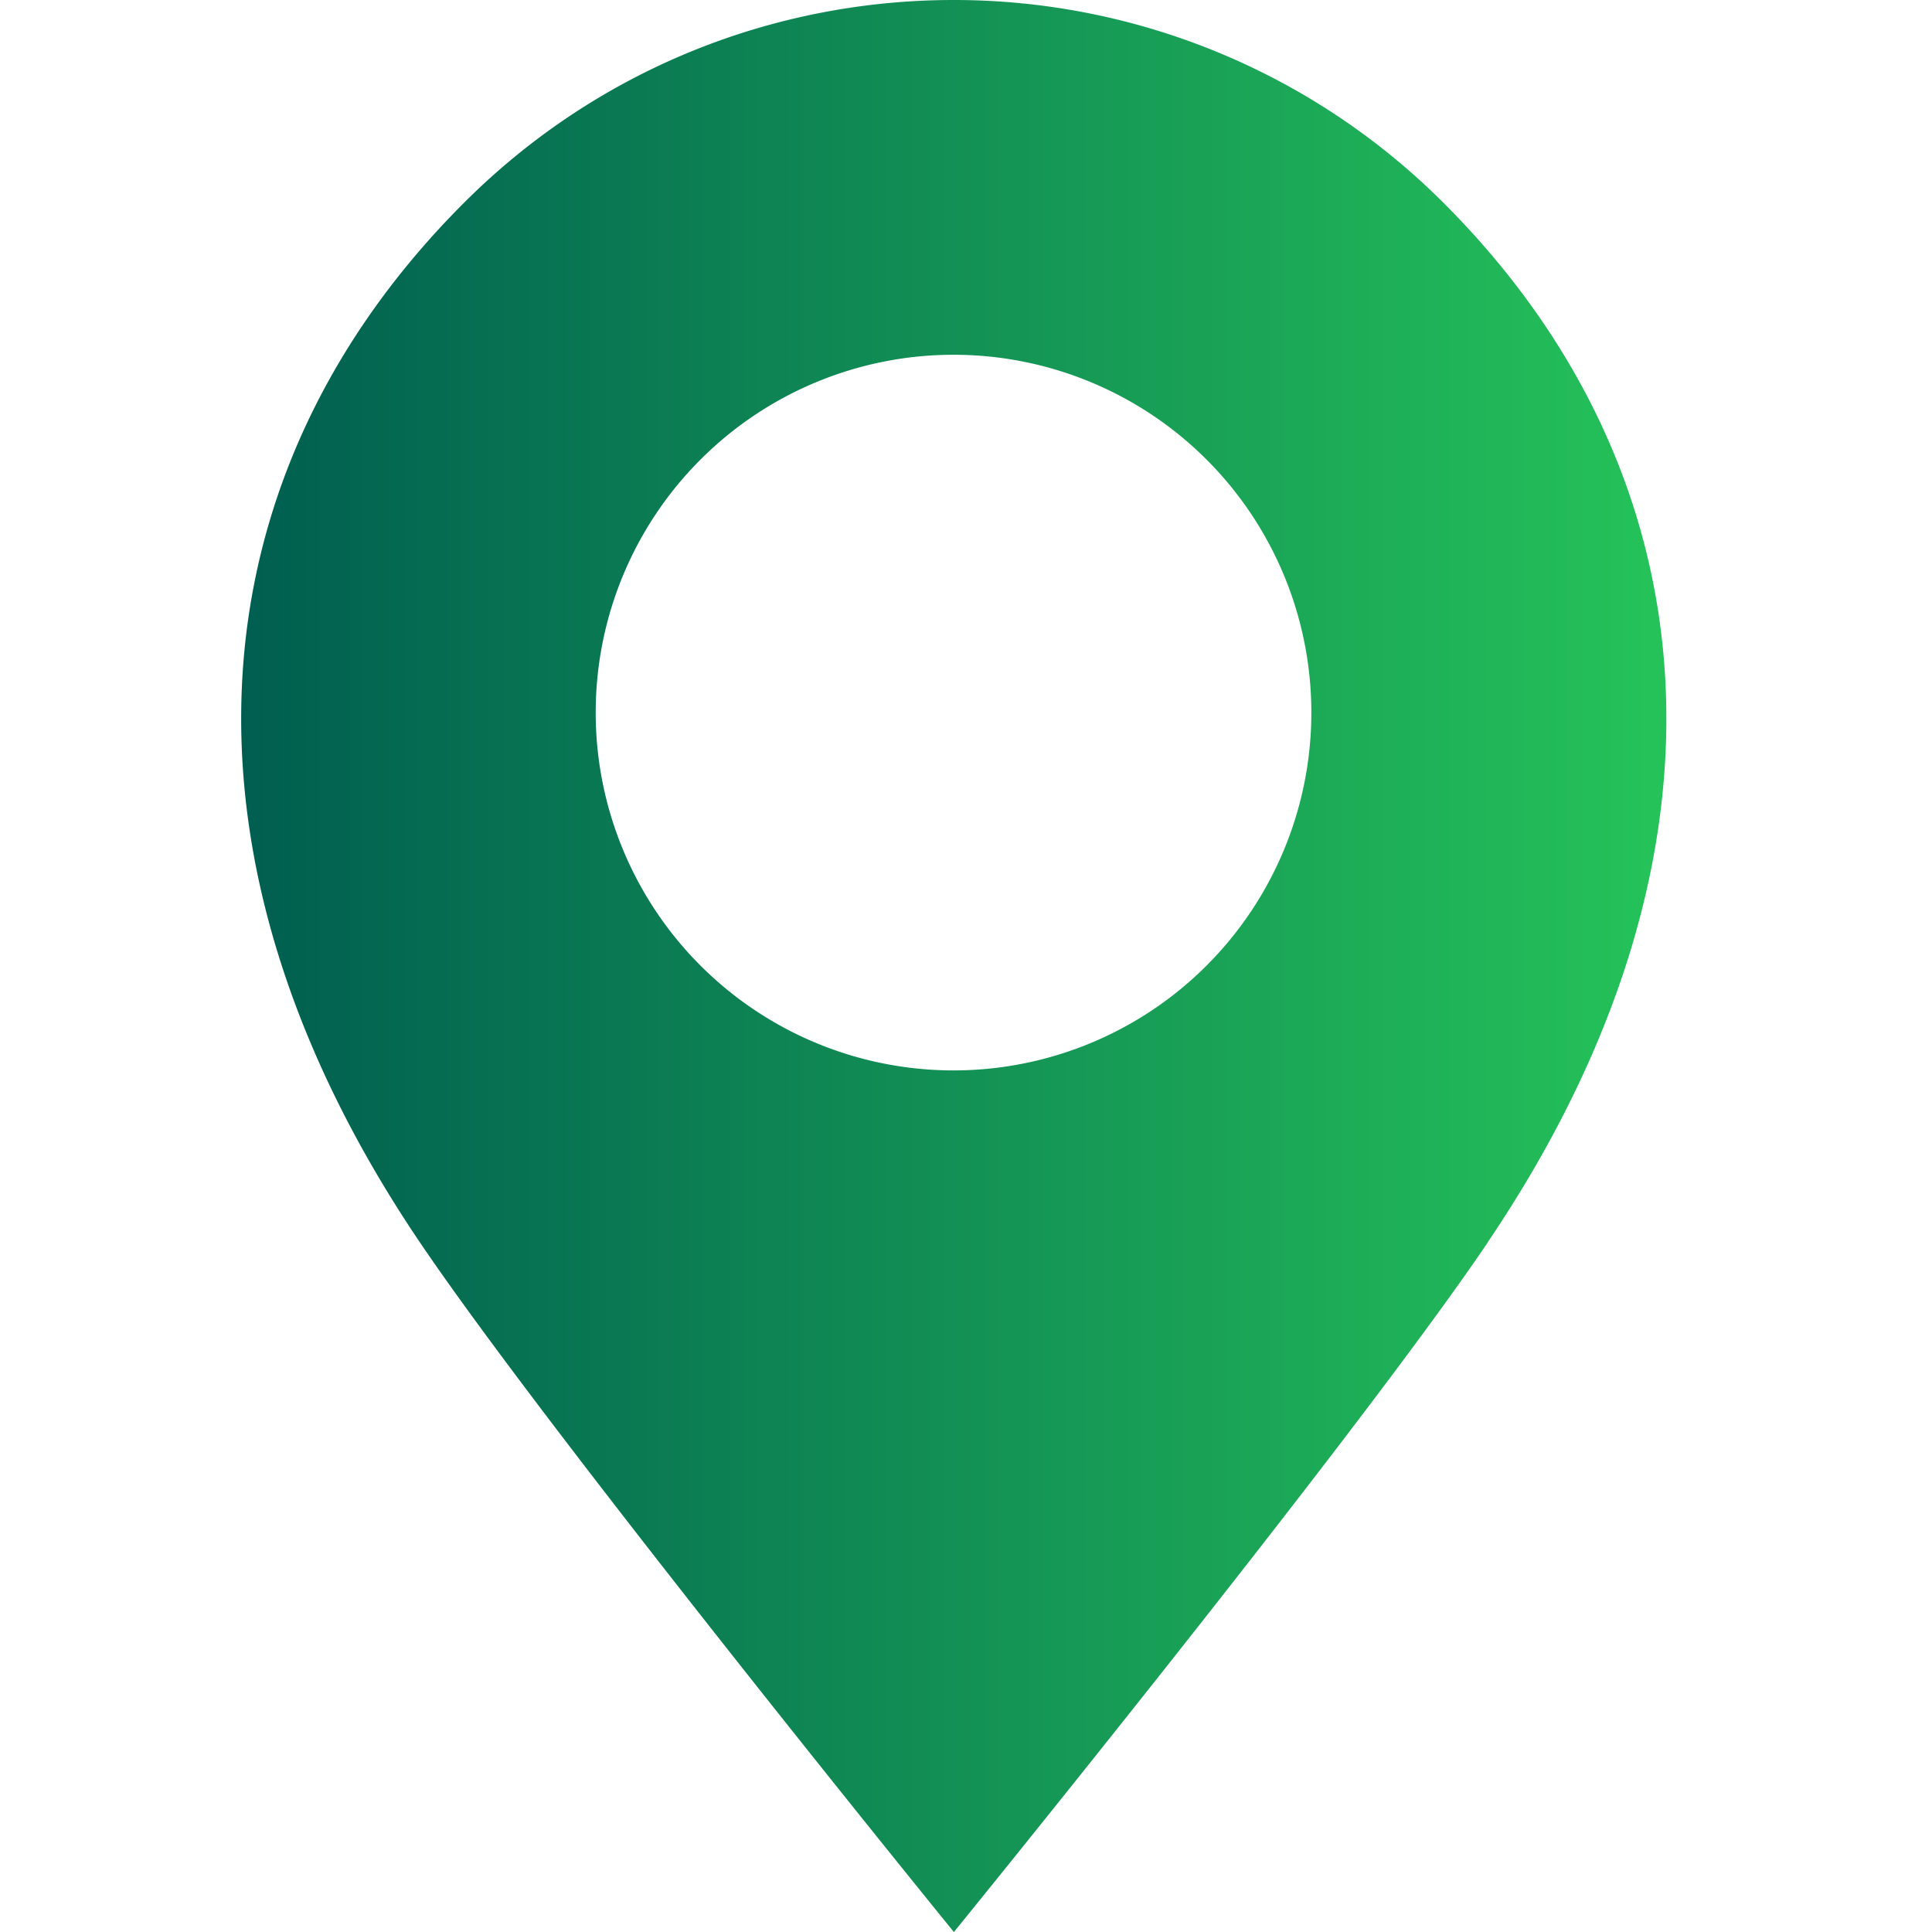
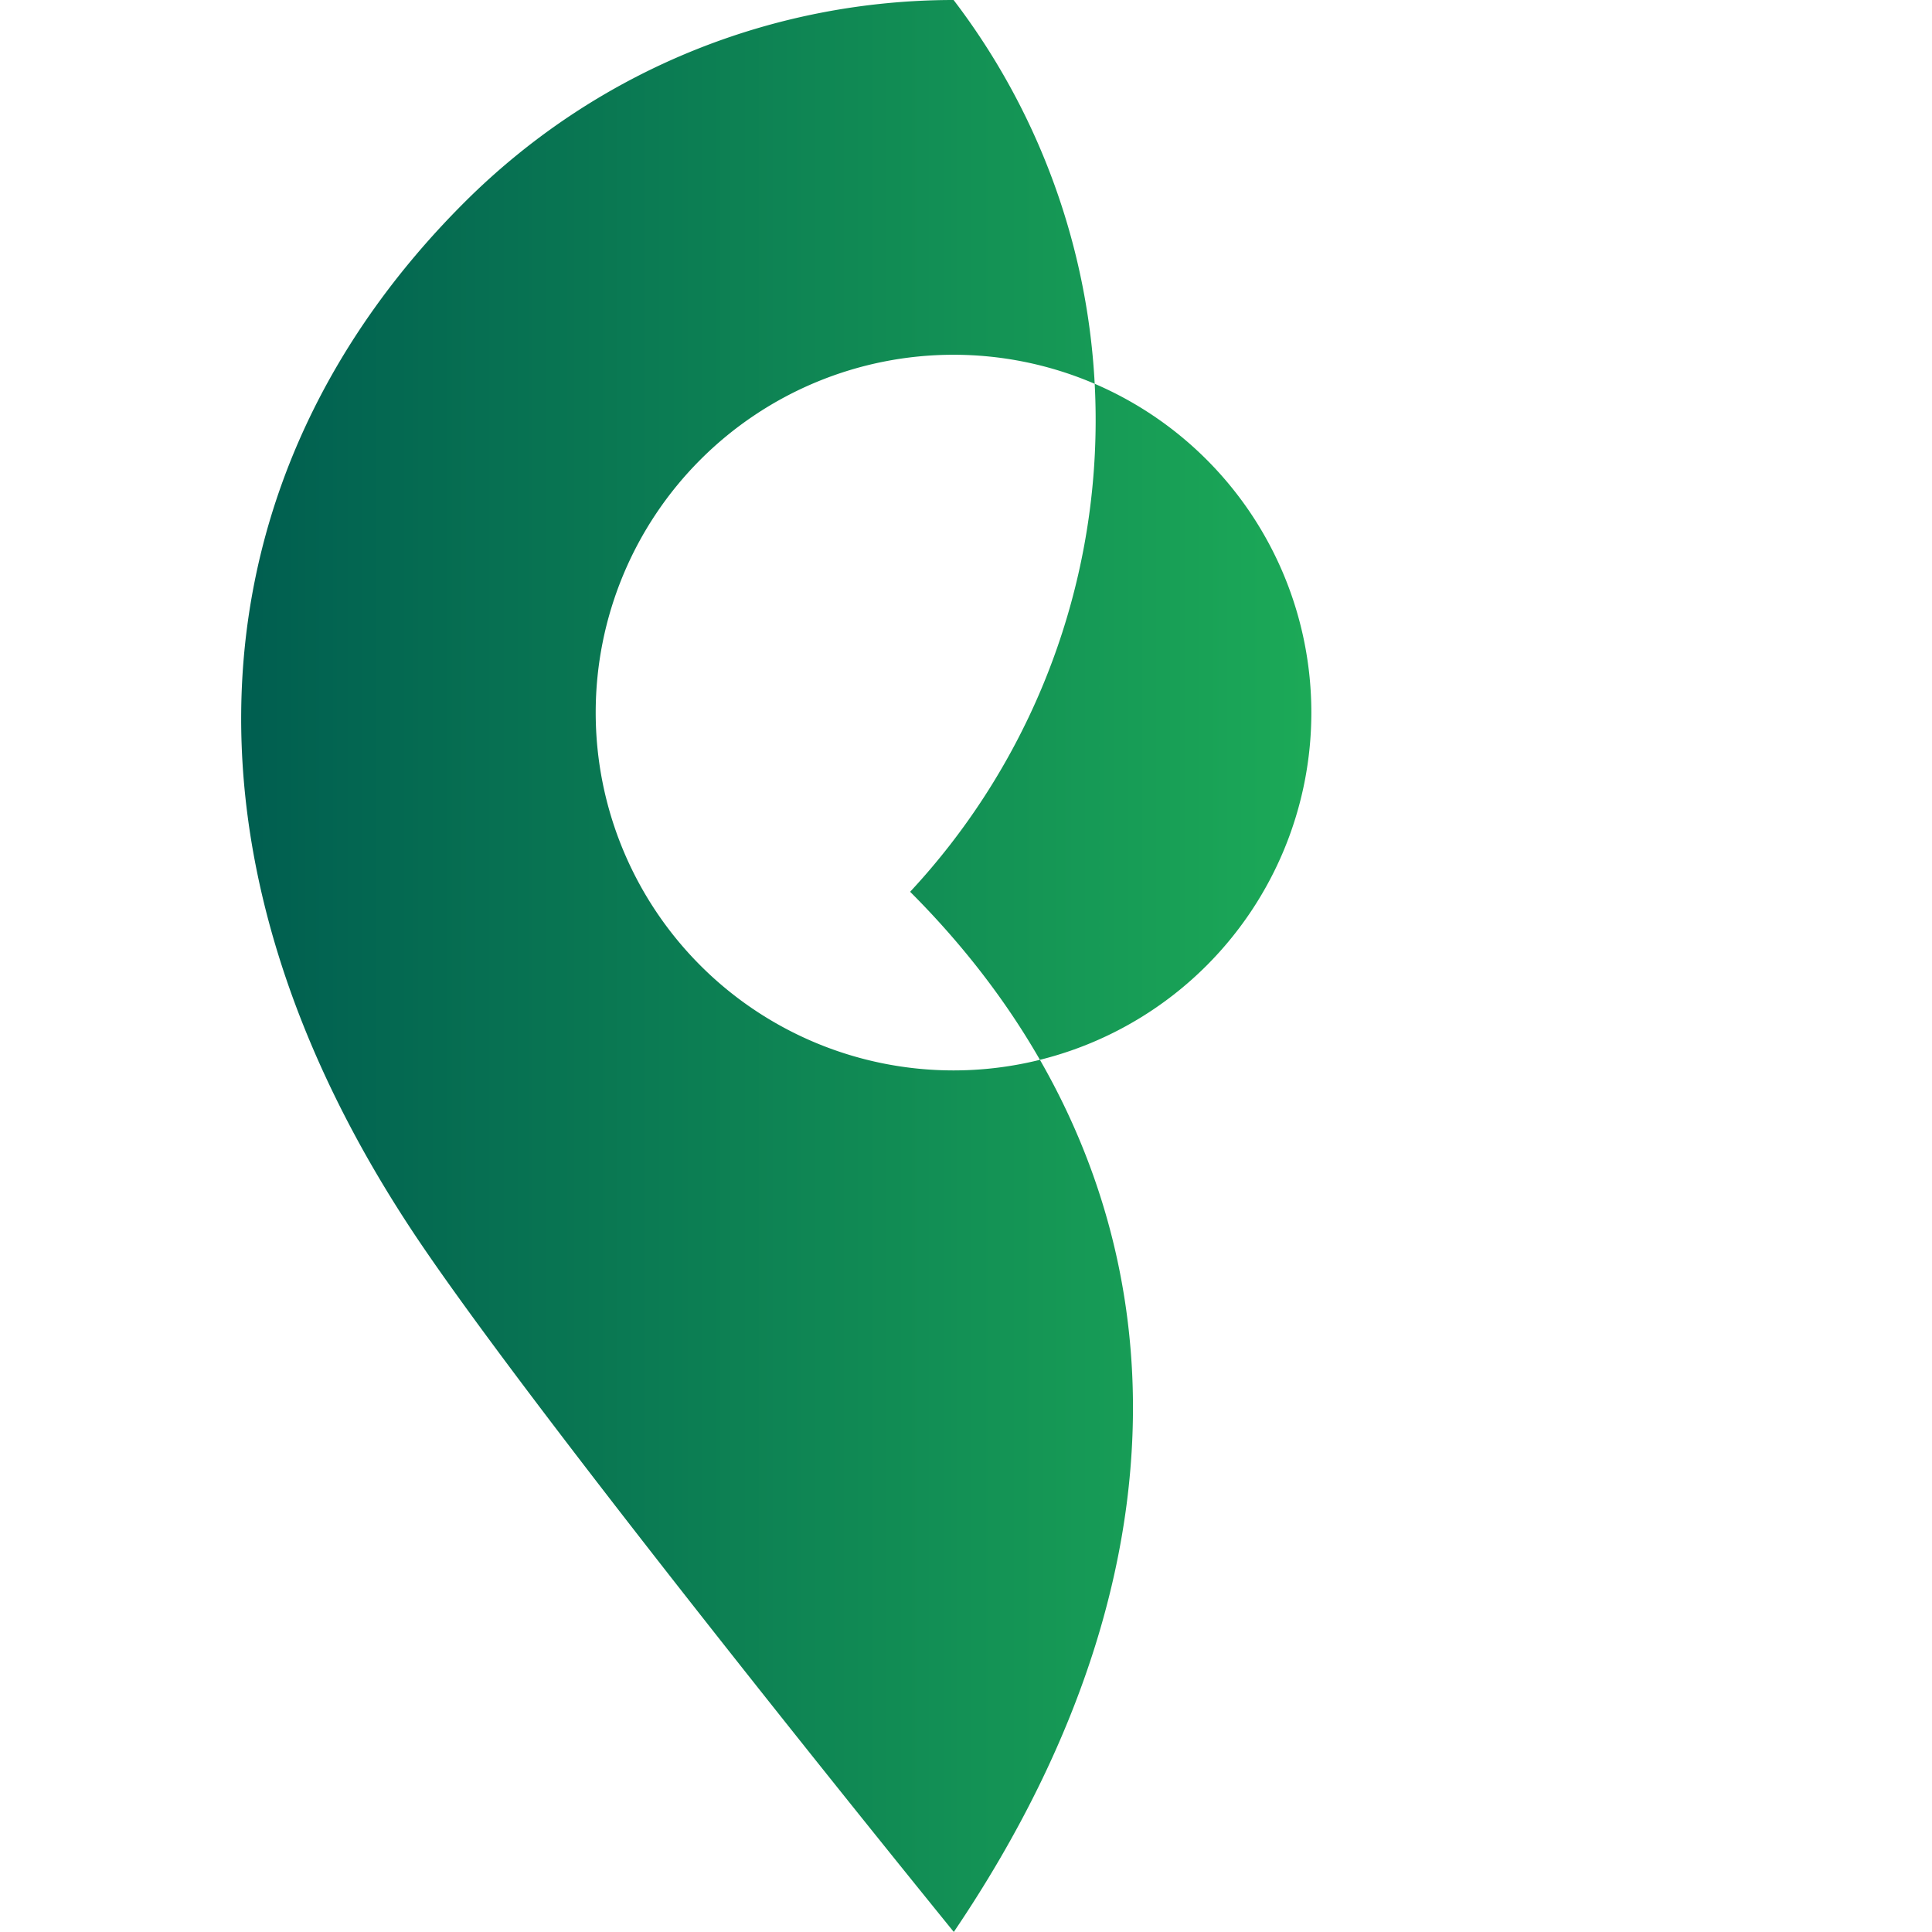
<svg xmlns="http://www.w3.org/2000/svg" width="24" height="24" viewBox="0 0 24 24" fill="none">
-   <path fill-rule="evenodd" clip-rule="evenodd" d="M11.85 24s4.972-6.114 6.626-8.558v-.003c3.259-4.815 2.817-9.559-.544-12.919A8.6 8.6 0 0 0 11.846 0C9.645 0 7.443.84 5.763 2.52c-3.36 3.36-3.802 8.104-.541 12.922C6.877 17.886 11.849 24 11.849 24m-.004-10.703a4.445 4.445 0 1 0 0-8.89 4.445 4.445 0 0 0 0 8.89" fill="url(#a)" />
+   <path fill-rule="evenodd" clip-rule="evenodd" d="M11.85 24v-.003c3.259-4.815 2.817-9.559-.544-12.919A8.6 8.6 0 0 0 11.846 0C9.645 0 7.443.84 5.763 2.52c-3.36 3.36-3.802 8.104-.541 12.922C6.877 17.886 11.849 24 11.849 24m-.004-10.703a4.445 4.445 0 1 0 0-8.89 4.445 4.445 0 0 0 0 8.89" fill="url(#a)" />
  <defs>
    <linearGradient id="a" x1="2.996" y1="12" x2="25.371" y2="12" gradientUnits="userSpaceOnUse">
      <stop stop-color="#005E50" />
      <stop offset="1" stop-color="#2FDD5C" />
    </linearGradient>
  </defs>
</svg>